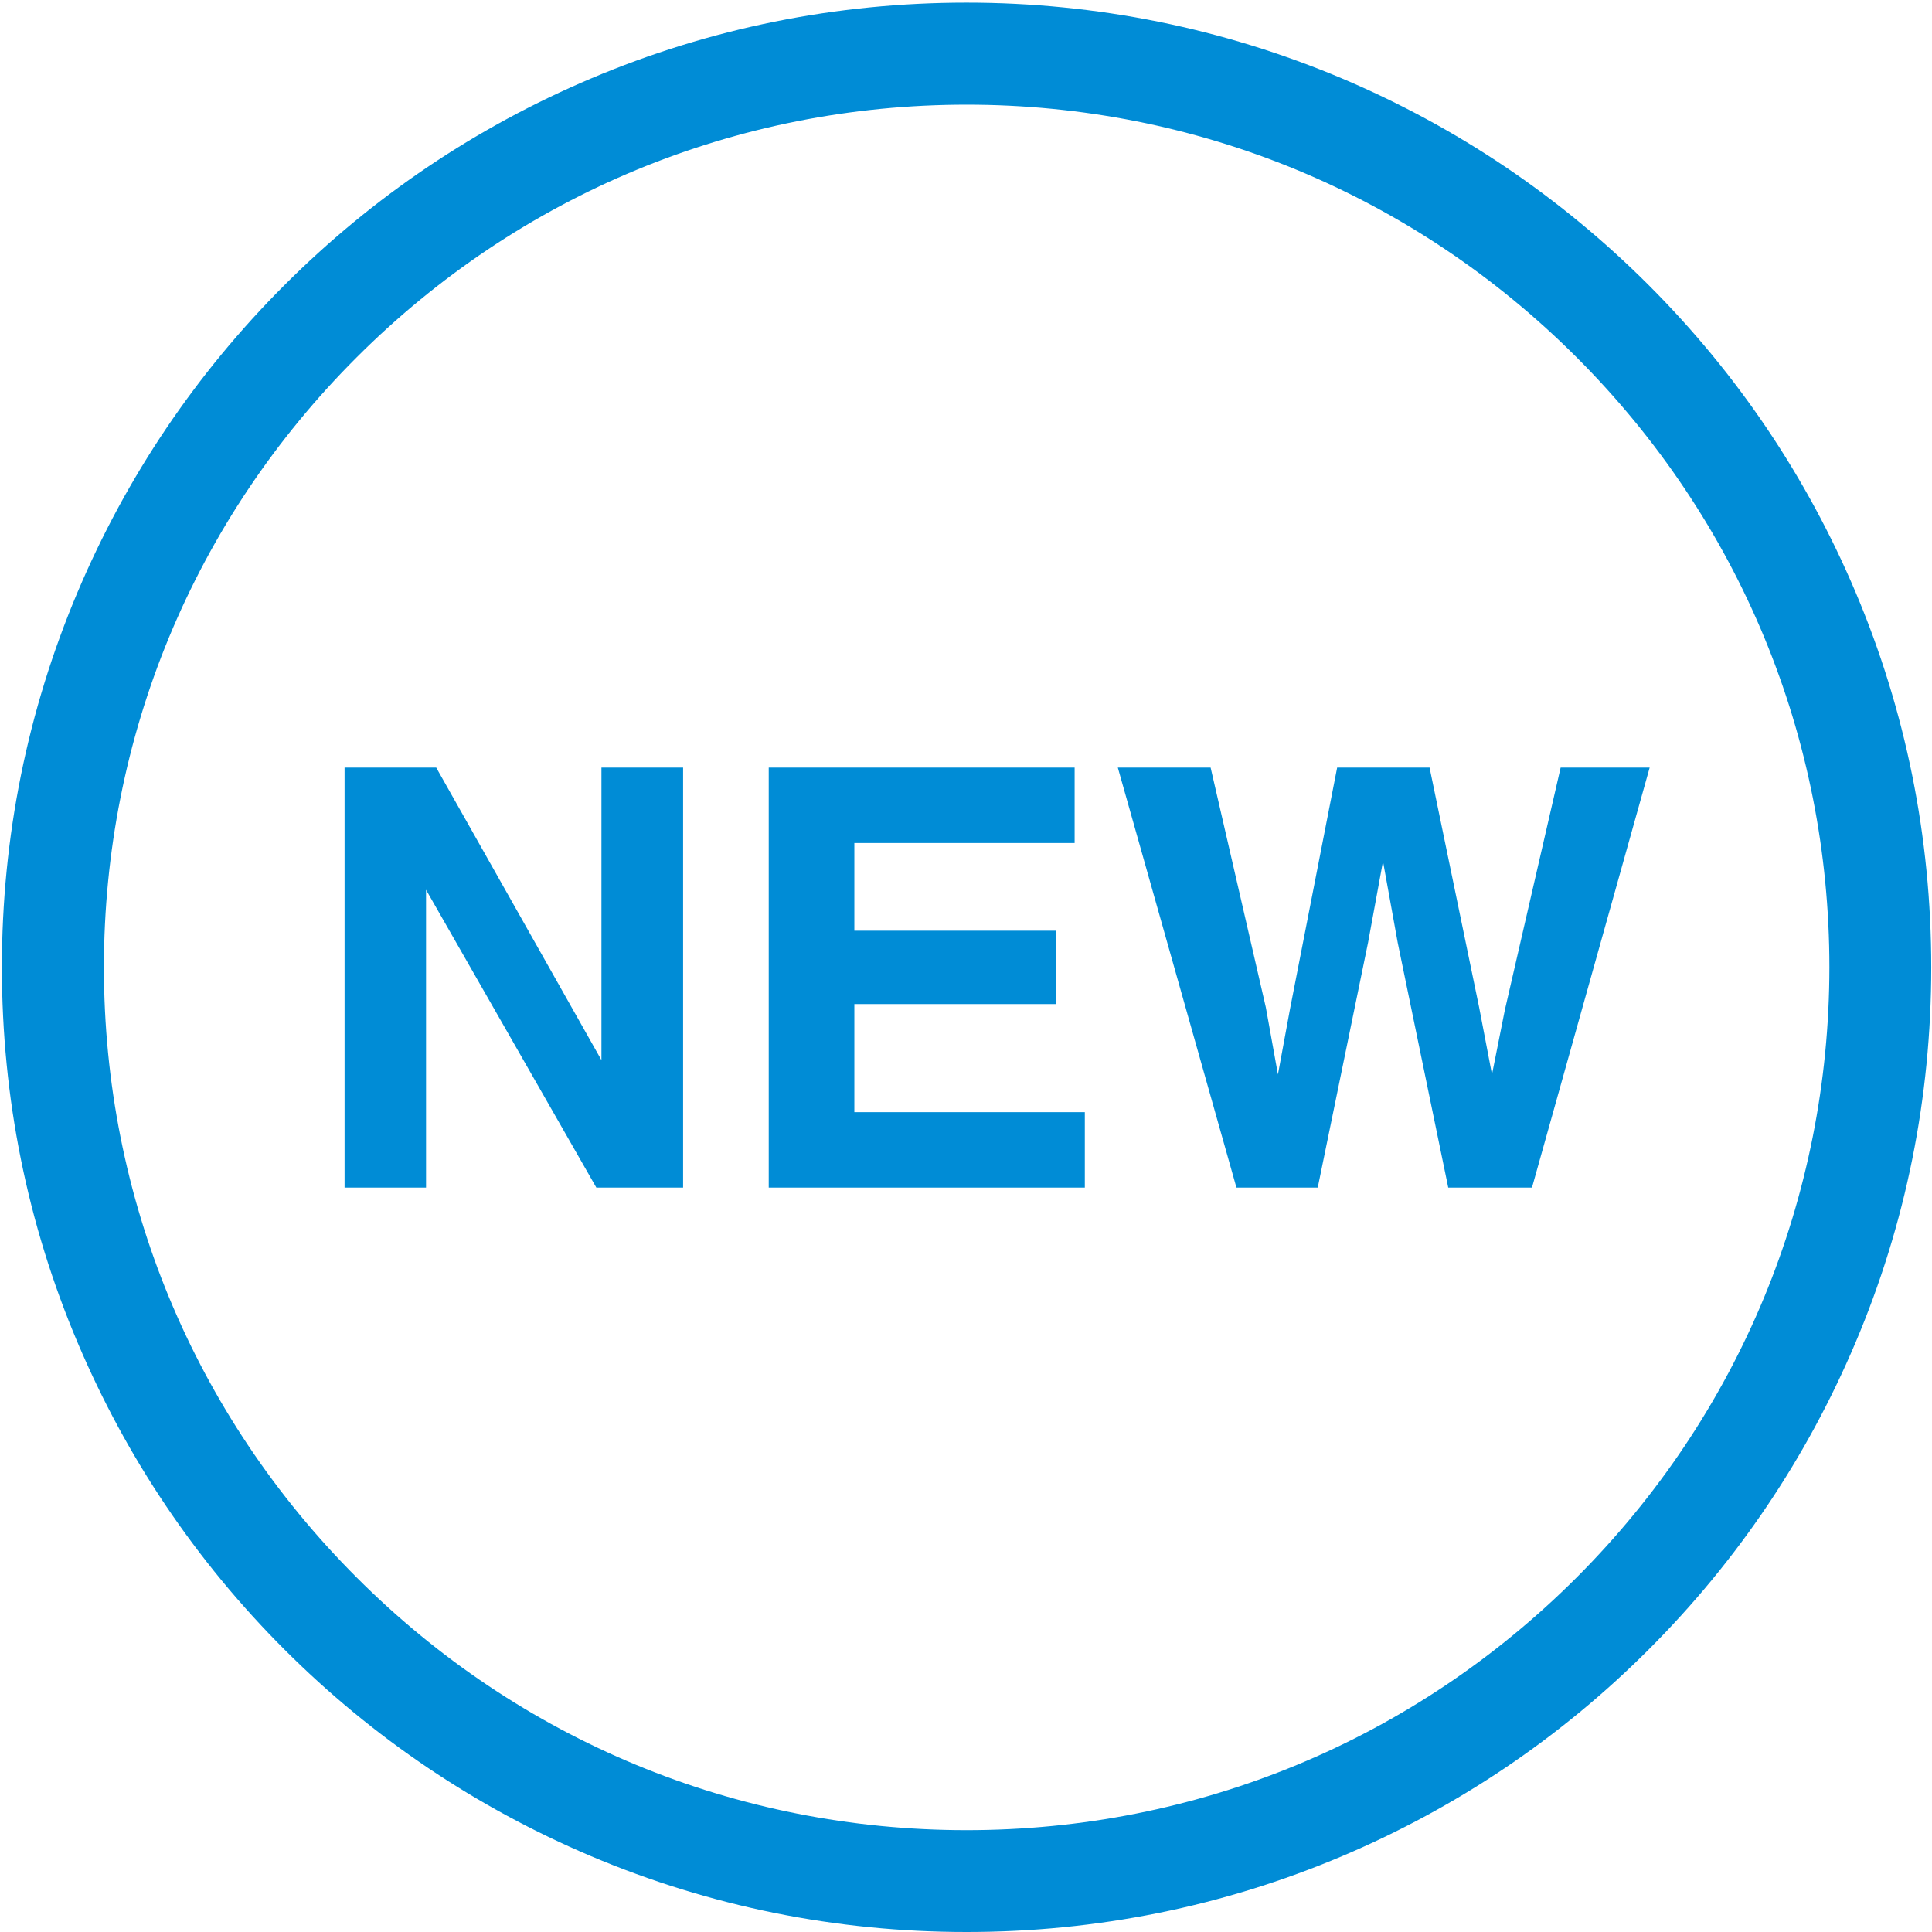
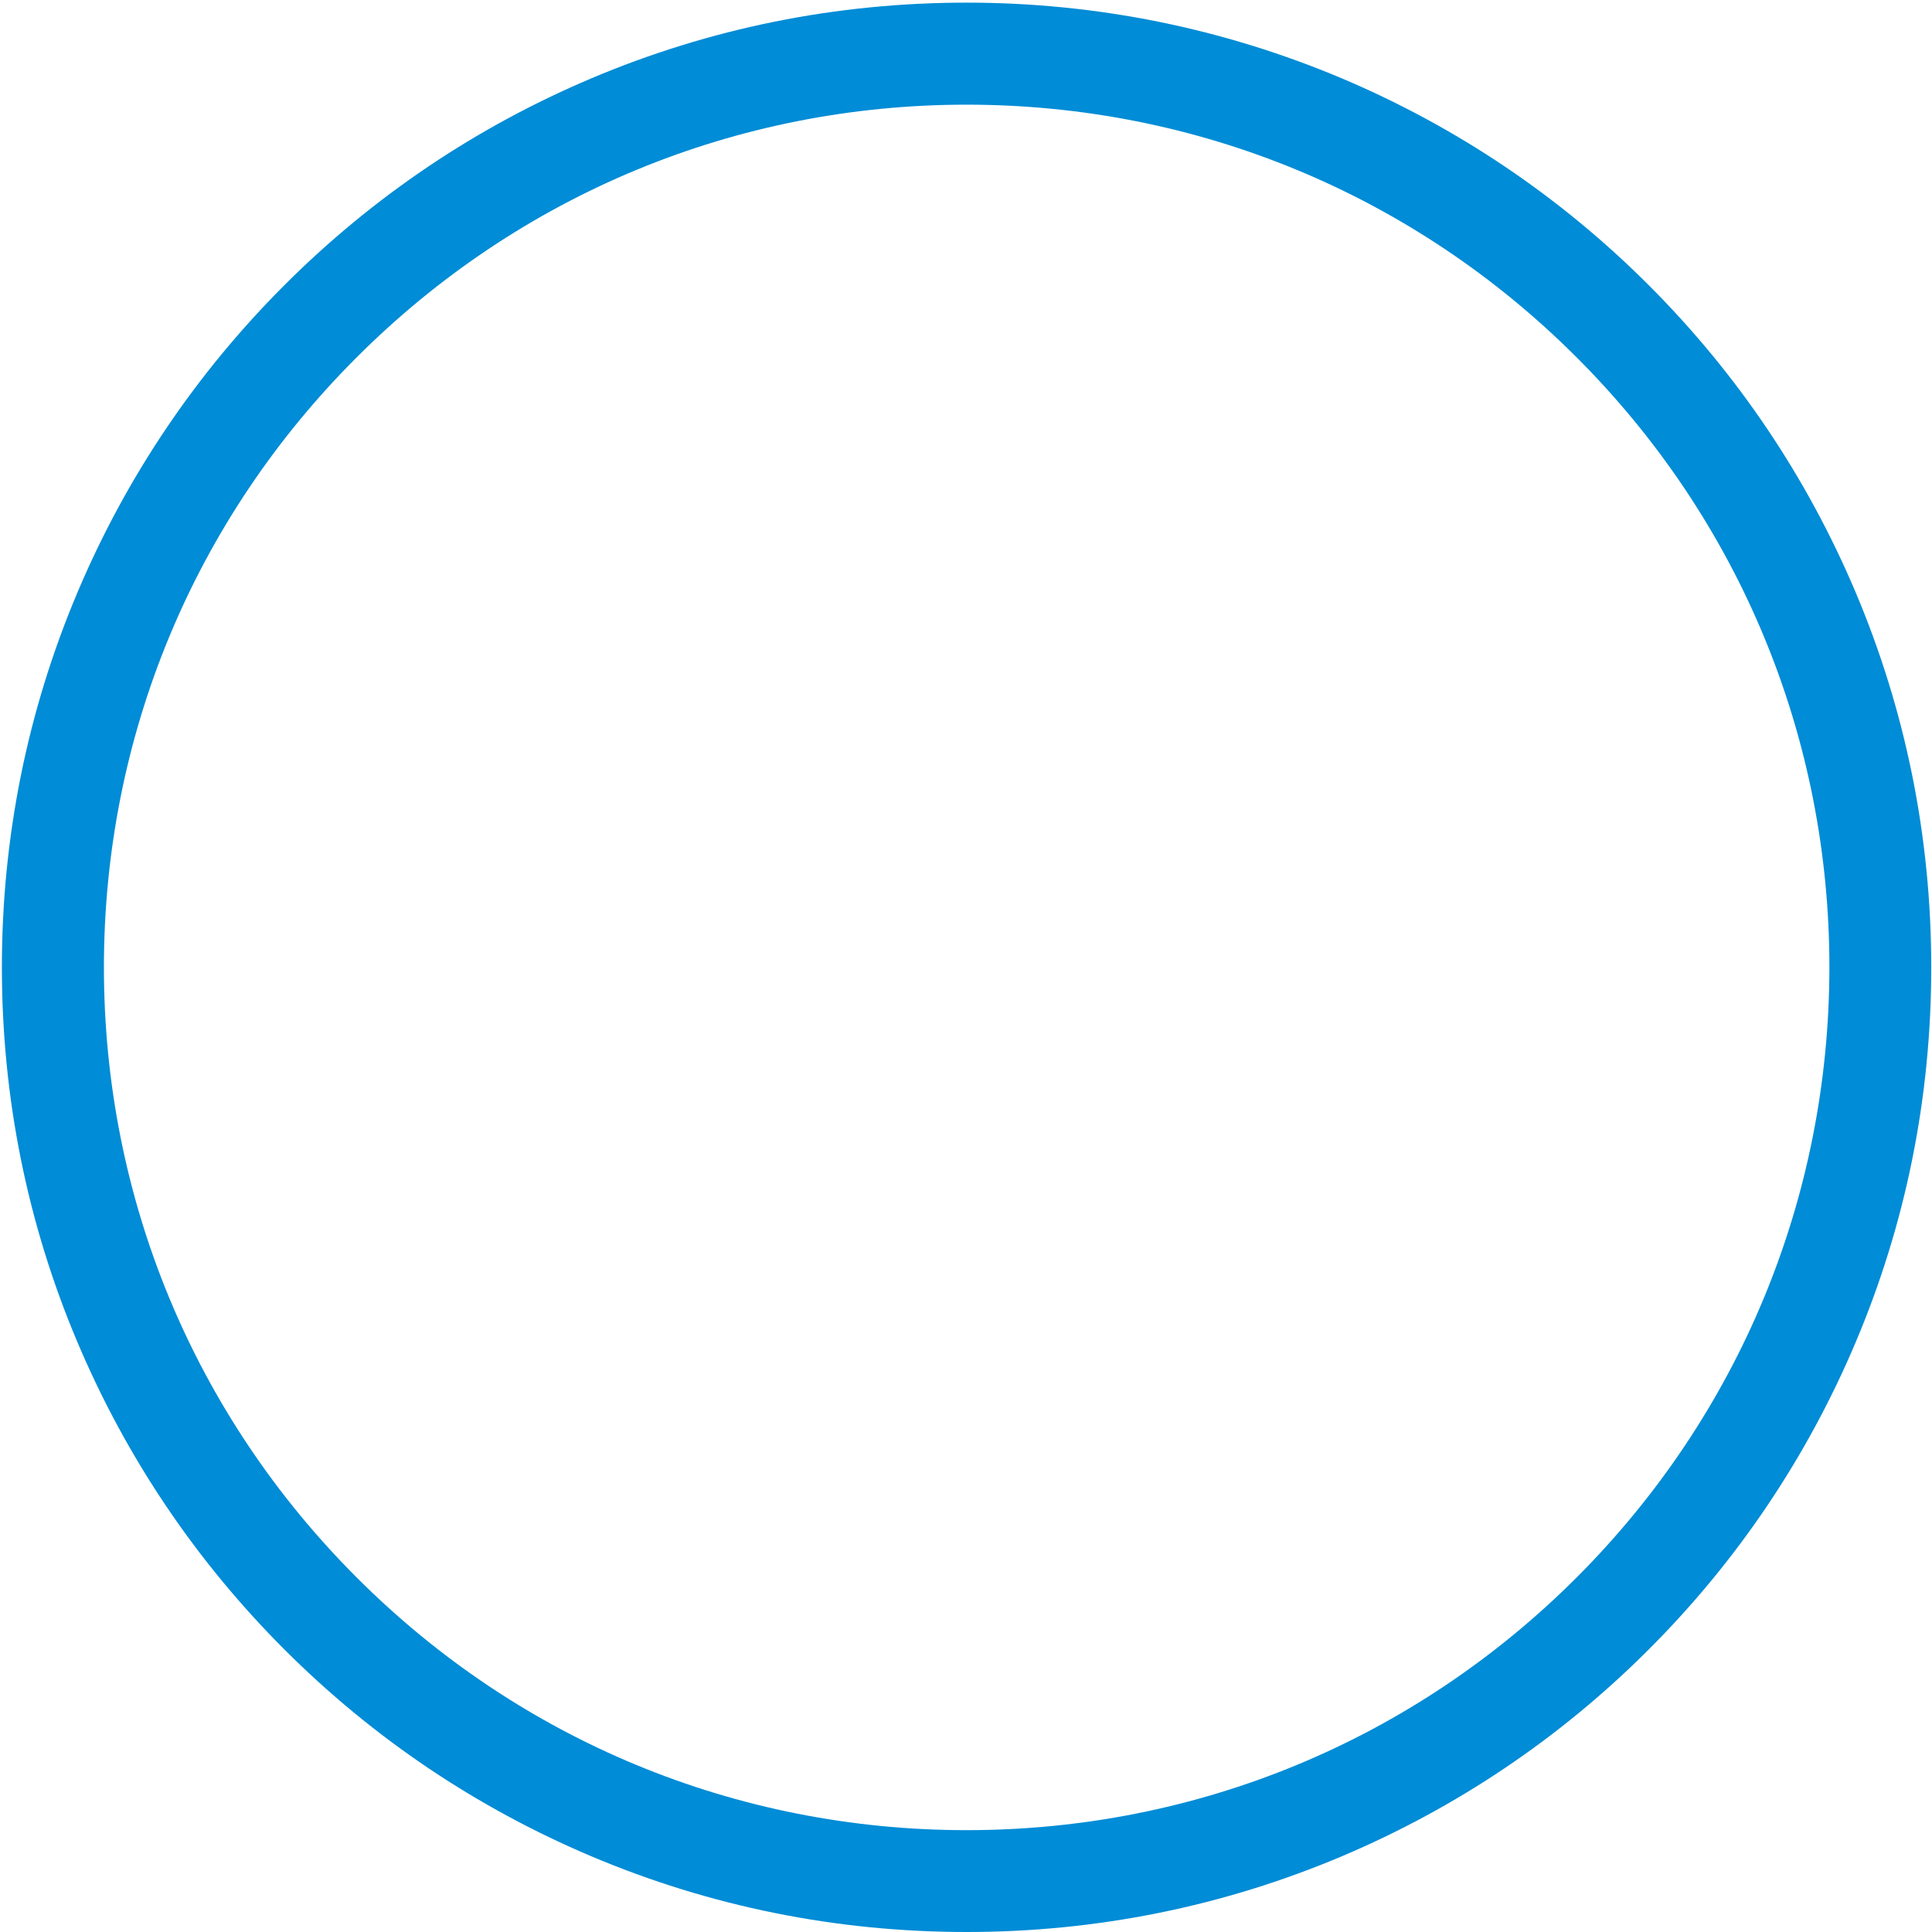
<svg xmlns="http://www.w3.org/2000/svg" t="1764035491797" class="icon" viewBox="0 0 1024 1024" version="1.1" p-id="28329" width="256" height="256">
-   <path d="M452.823 532.192h107.058v-38.885H452.823V446.825h116.754v-39.984H407.441v222.613h167.535v-39.984H452.823zM318.775 561.881L231.21 406.841h-48.581v222.613h43.183V471.616l90.265 157.838h45.982V406.841h-43.283zM592.469 406.841zM797.588 535.391l-6.797 34.087-6.797-35.486L757.704 406.841h-48.981l-24.99 127.95-6.398 34.686-6.398-35.486L641.649 406.841h-49.181l62.875 222.613h43.083l26.69-129.949 7.897-42.983 7.797 43.083 26.79 129.849h44.383L874.358 406.841h-47.182z" fill="#008cd6" p-id="28330" />
  <path d="M983.416 313.677c-25.79-60.876-62.576-115.555-109.557-162.537-46.982-46.982-101.66-83.767-162.537-109.557C648.247 14.994 581.273 1.399 512.3 1.399s-135.947 13.495-199.022 40.184c-60.876 25.79-115.555 62.576-162.537 109.557-46.982 46.982-83.767 101.66-109.557 162.537C14.494 376.753 1 443.727 1 512.7 1 581.773 14.494 648.747 41.184 711.722c25.79 60.876 62.576 115.555 109.557 162.537 46.982 46.982 101.66 83.767 162.537 109.557 63.075 26.69 130.049 40.184 199.022 40.184s135.947-13.495 199.022-40.184c60.876-25.79 115.555-62.576 162.537-109.557 46.982-46.982 83.767-101.66 109.557-162.537 26.69-62.975 40.184-129.949 40.184-199.022 0-68.973-13.495-135.947-40.184-199.022zM835.674 836.073c-86.366 86.366-201.221 133.948-323.374 133.948-122.152 0-237.007-47.581-323.274-133.948-86.366-86.366-133.948-201.221-133.948-323.374 0-122.152 47.581-237.007 133.948-323.274 86.366-86.366 201.221-133.948 323.274-133.948 122.152 0 237.007 47.581 323.374 133.948s133.948 201.221 133.948 323.274c-0.1 122.152-47.681 237.007-133.948 323.374z" fill="#008cd6" p-id="28331" />
</svg>